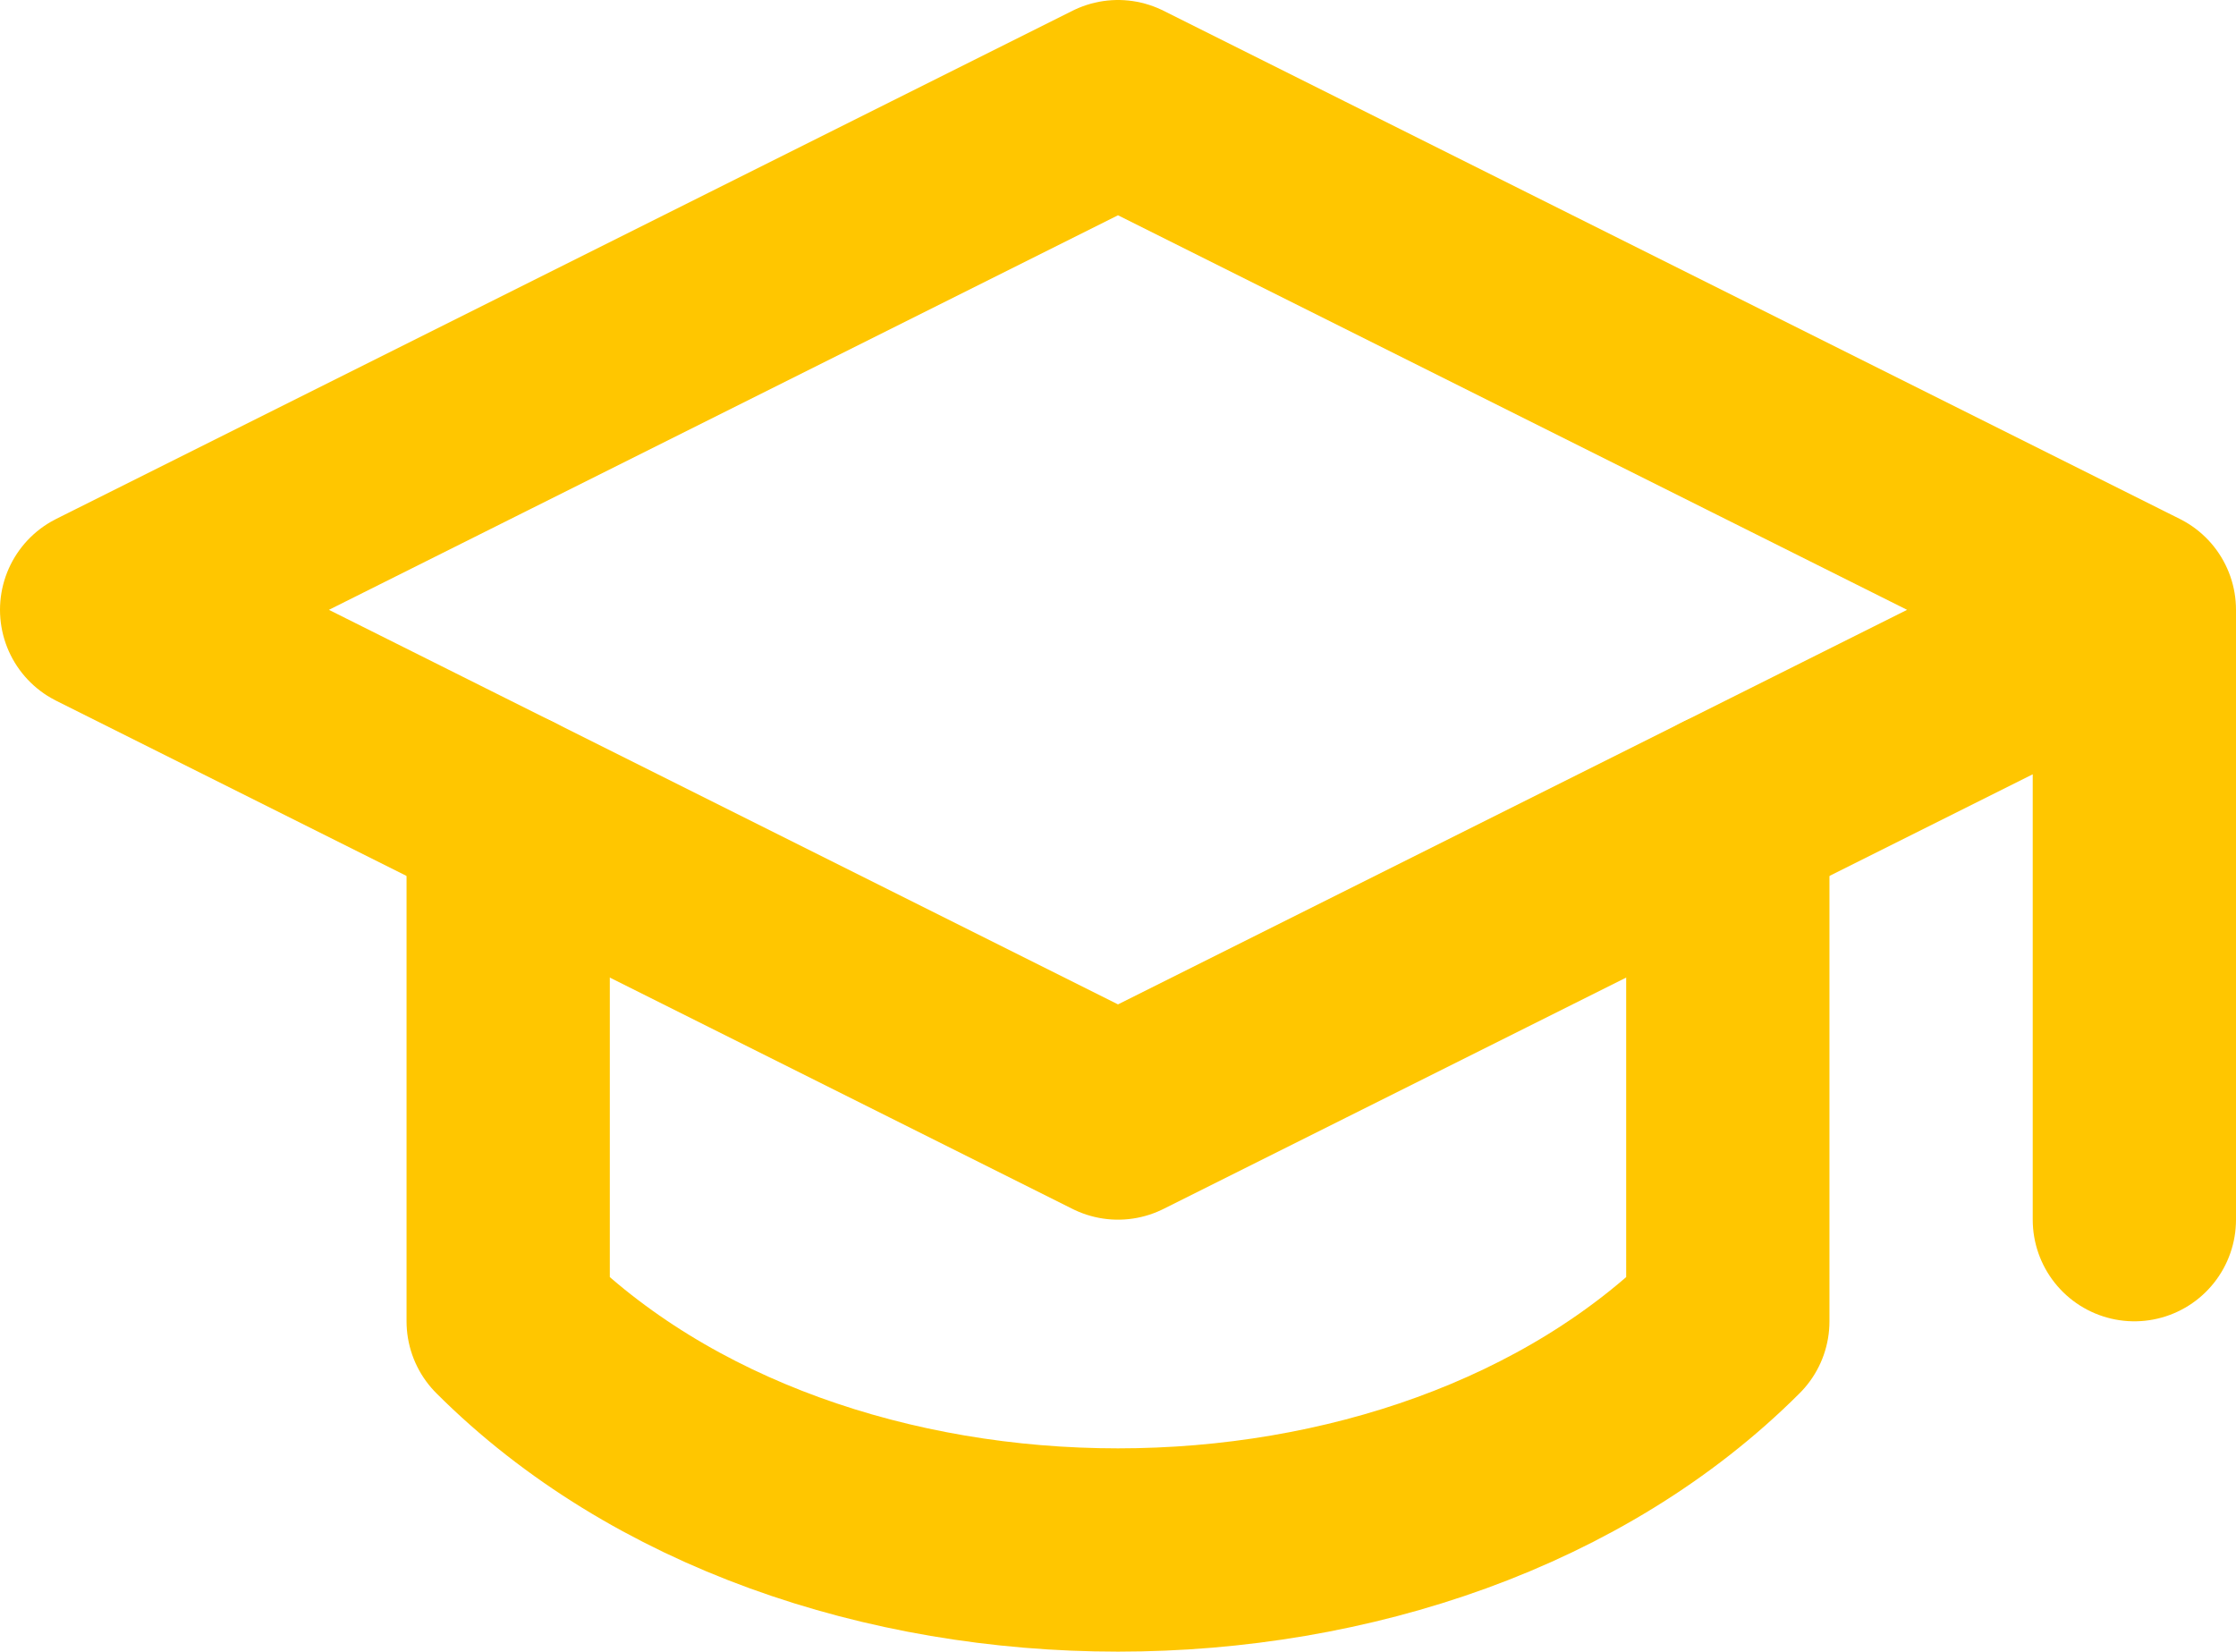
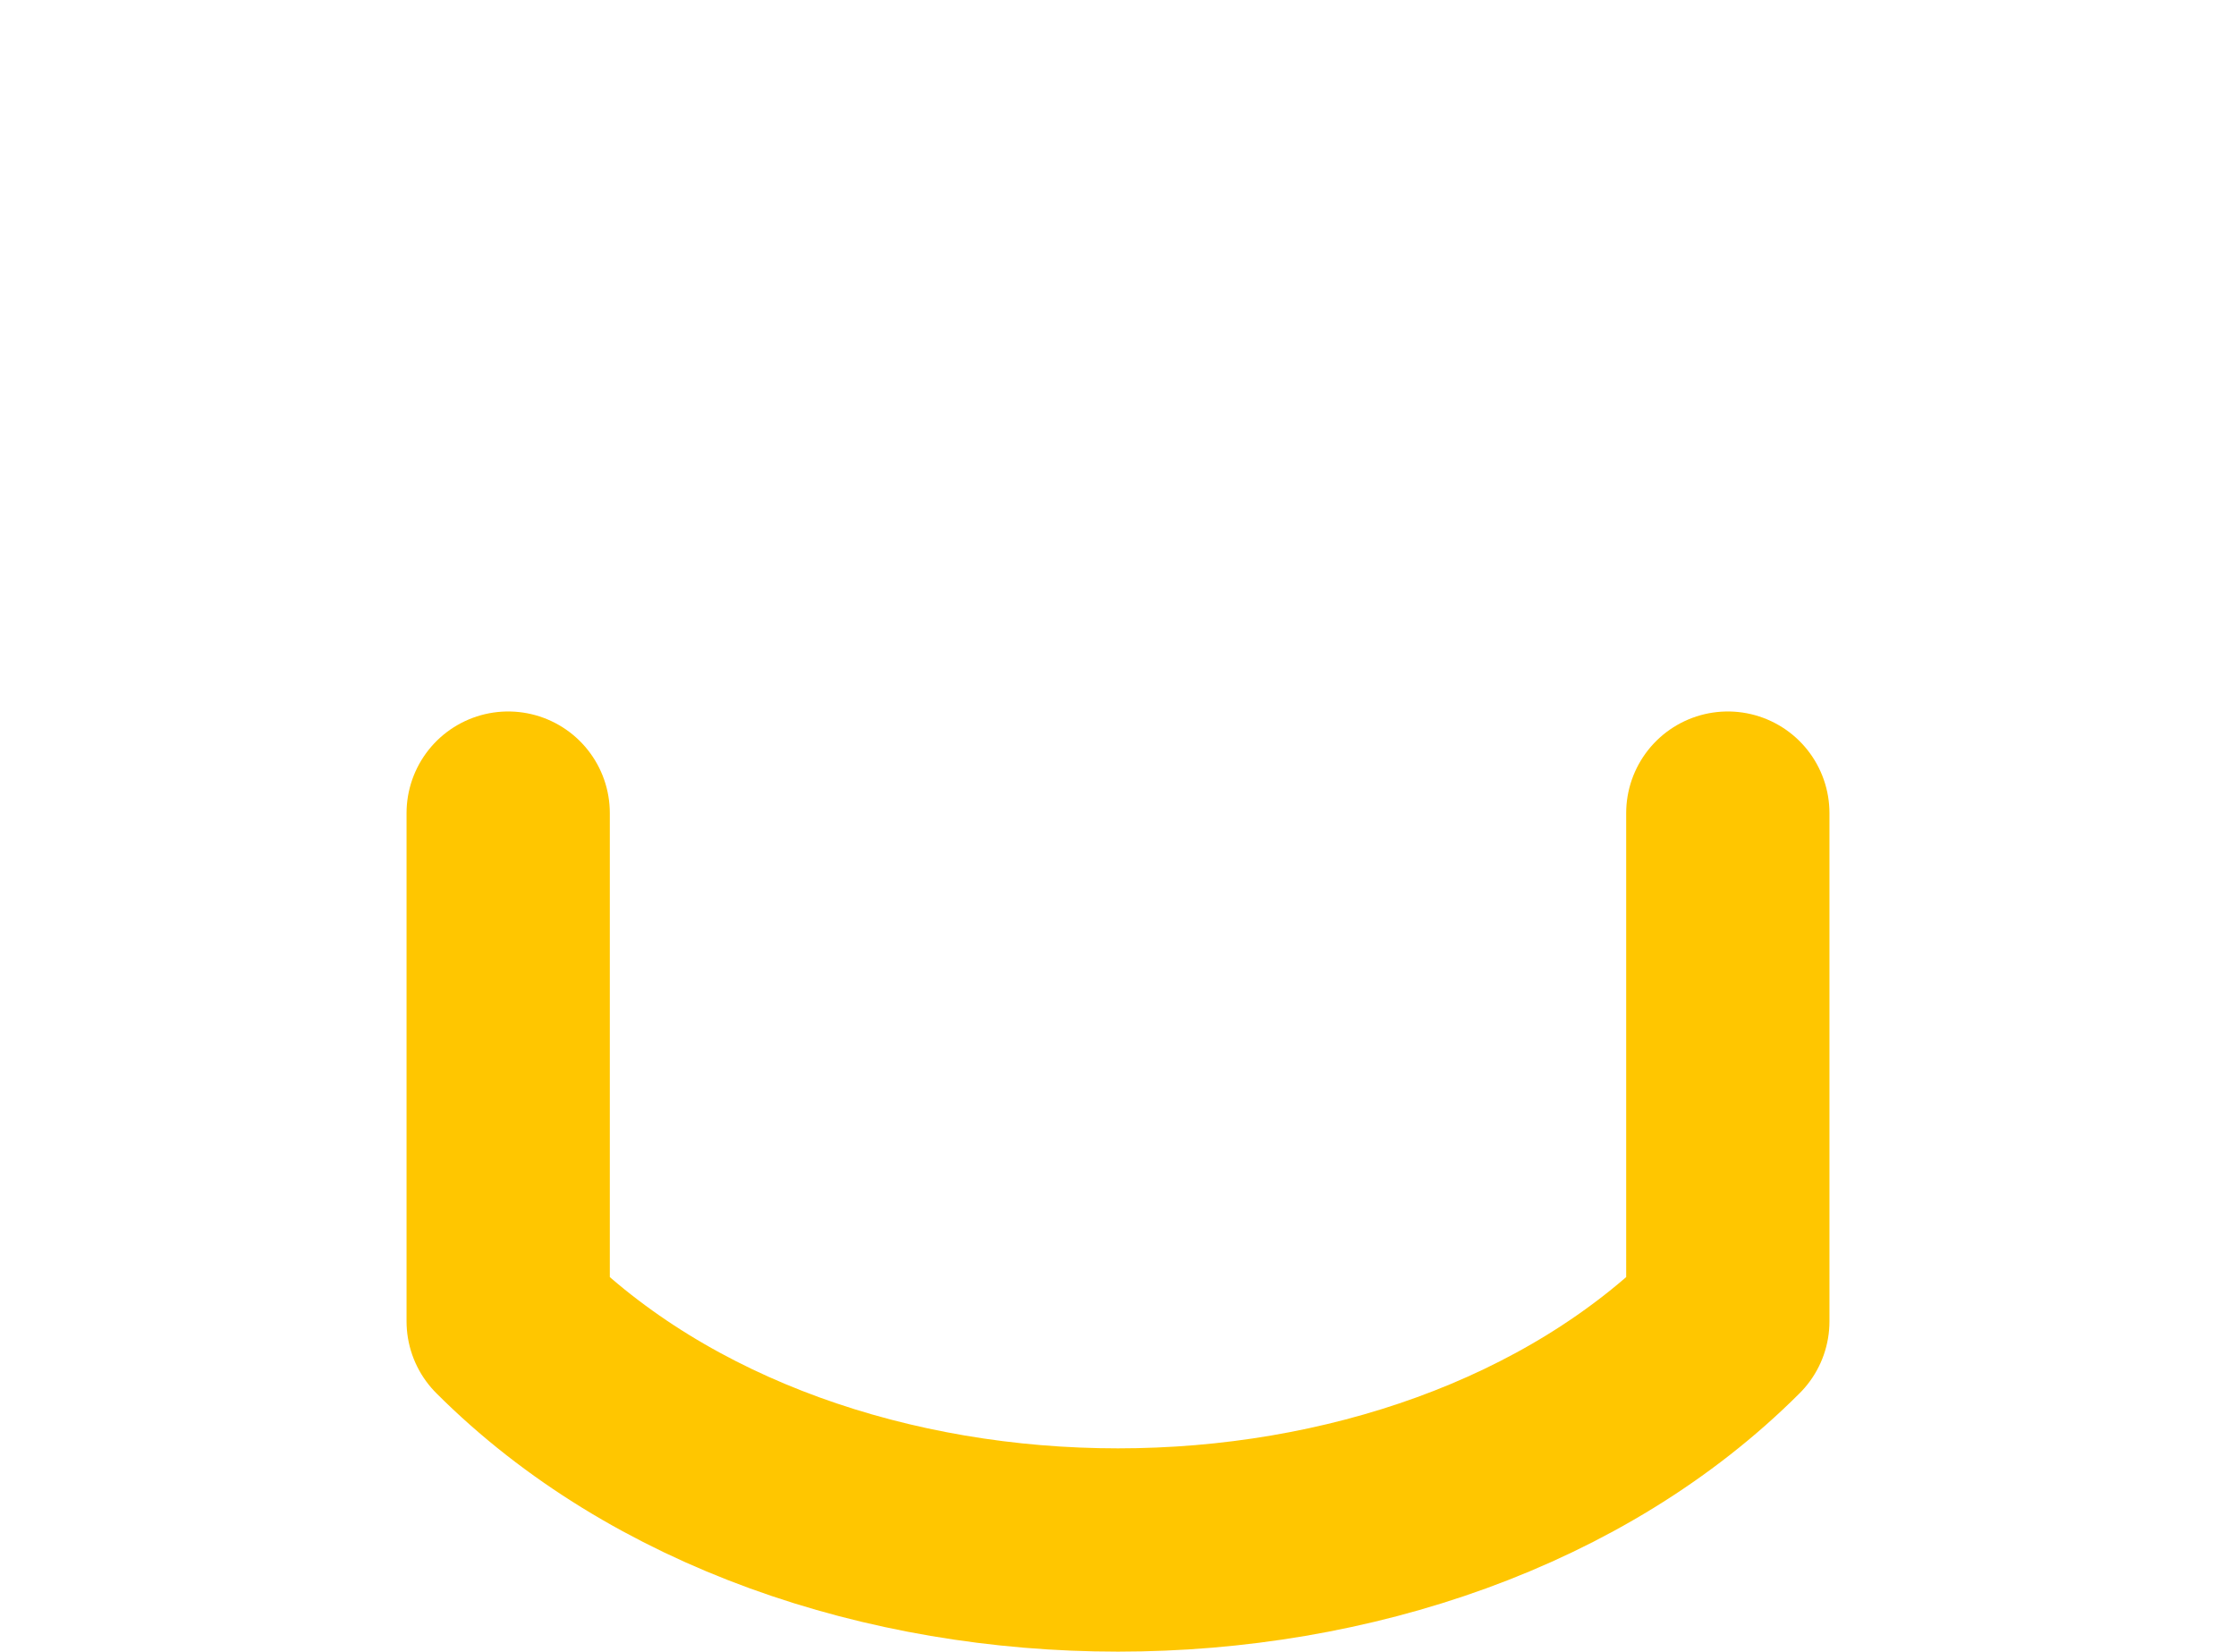
<svg xmlns="http://www.w3.org/2000/svg" width="22" height="16.25" viewBox="0 0 22 16.25">
  <g id="graduation-cap" transform="translate(-1 -4)">
-     <path id="Path_16326" data-name="Path 16326" d="M22,10v6M2,10,12,5l10,5L12,15Z" fill="none" stroke="#ffc600" stroke-linecap="round" stroke-linejoin="round" stroke-width="2" />
    <path id="Path_16327" data-name="Path 16327" d="M6,12v5c3,3,9,3,12,0V12" fill="none" stroke="#ffc600" stroke-linecap="round" stroke-linejoin="round" stroke-width="2" />
  </g>
</svg>